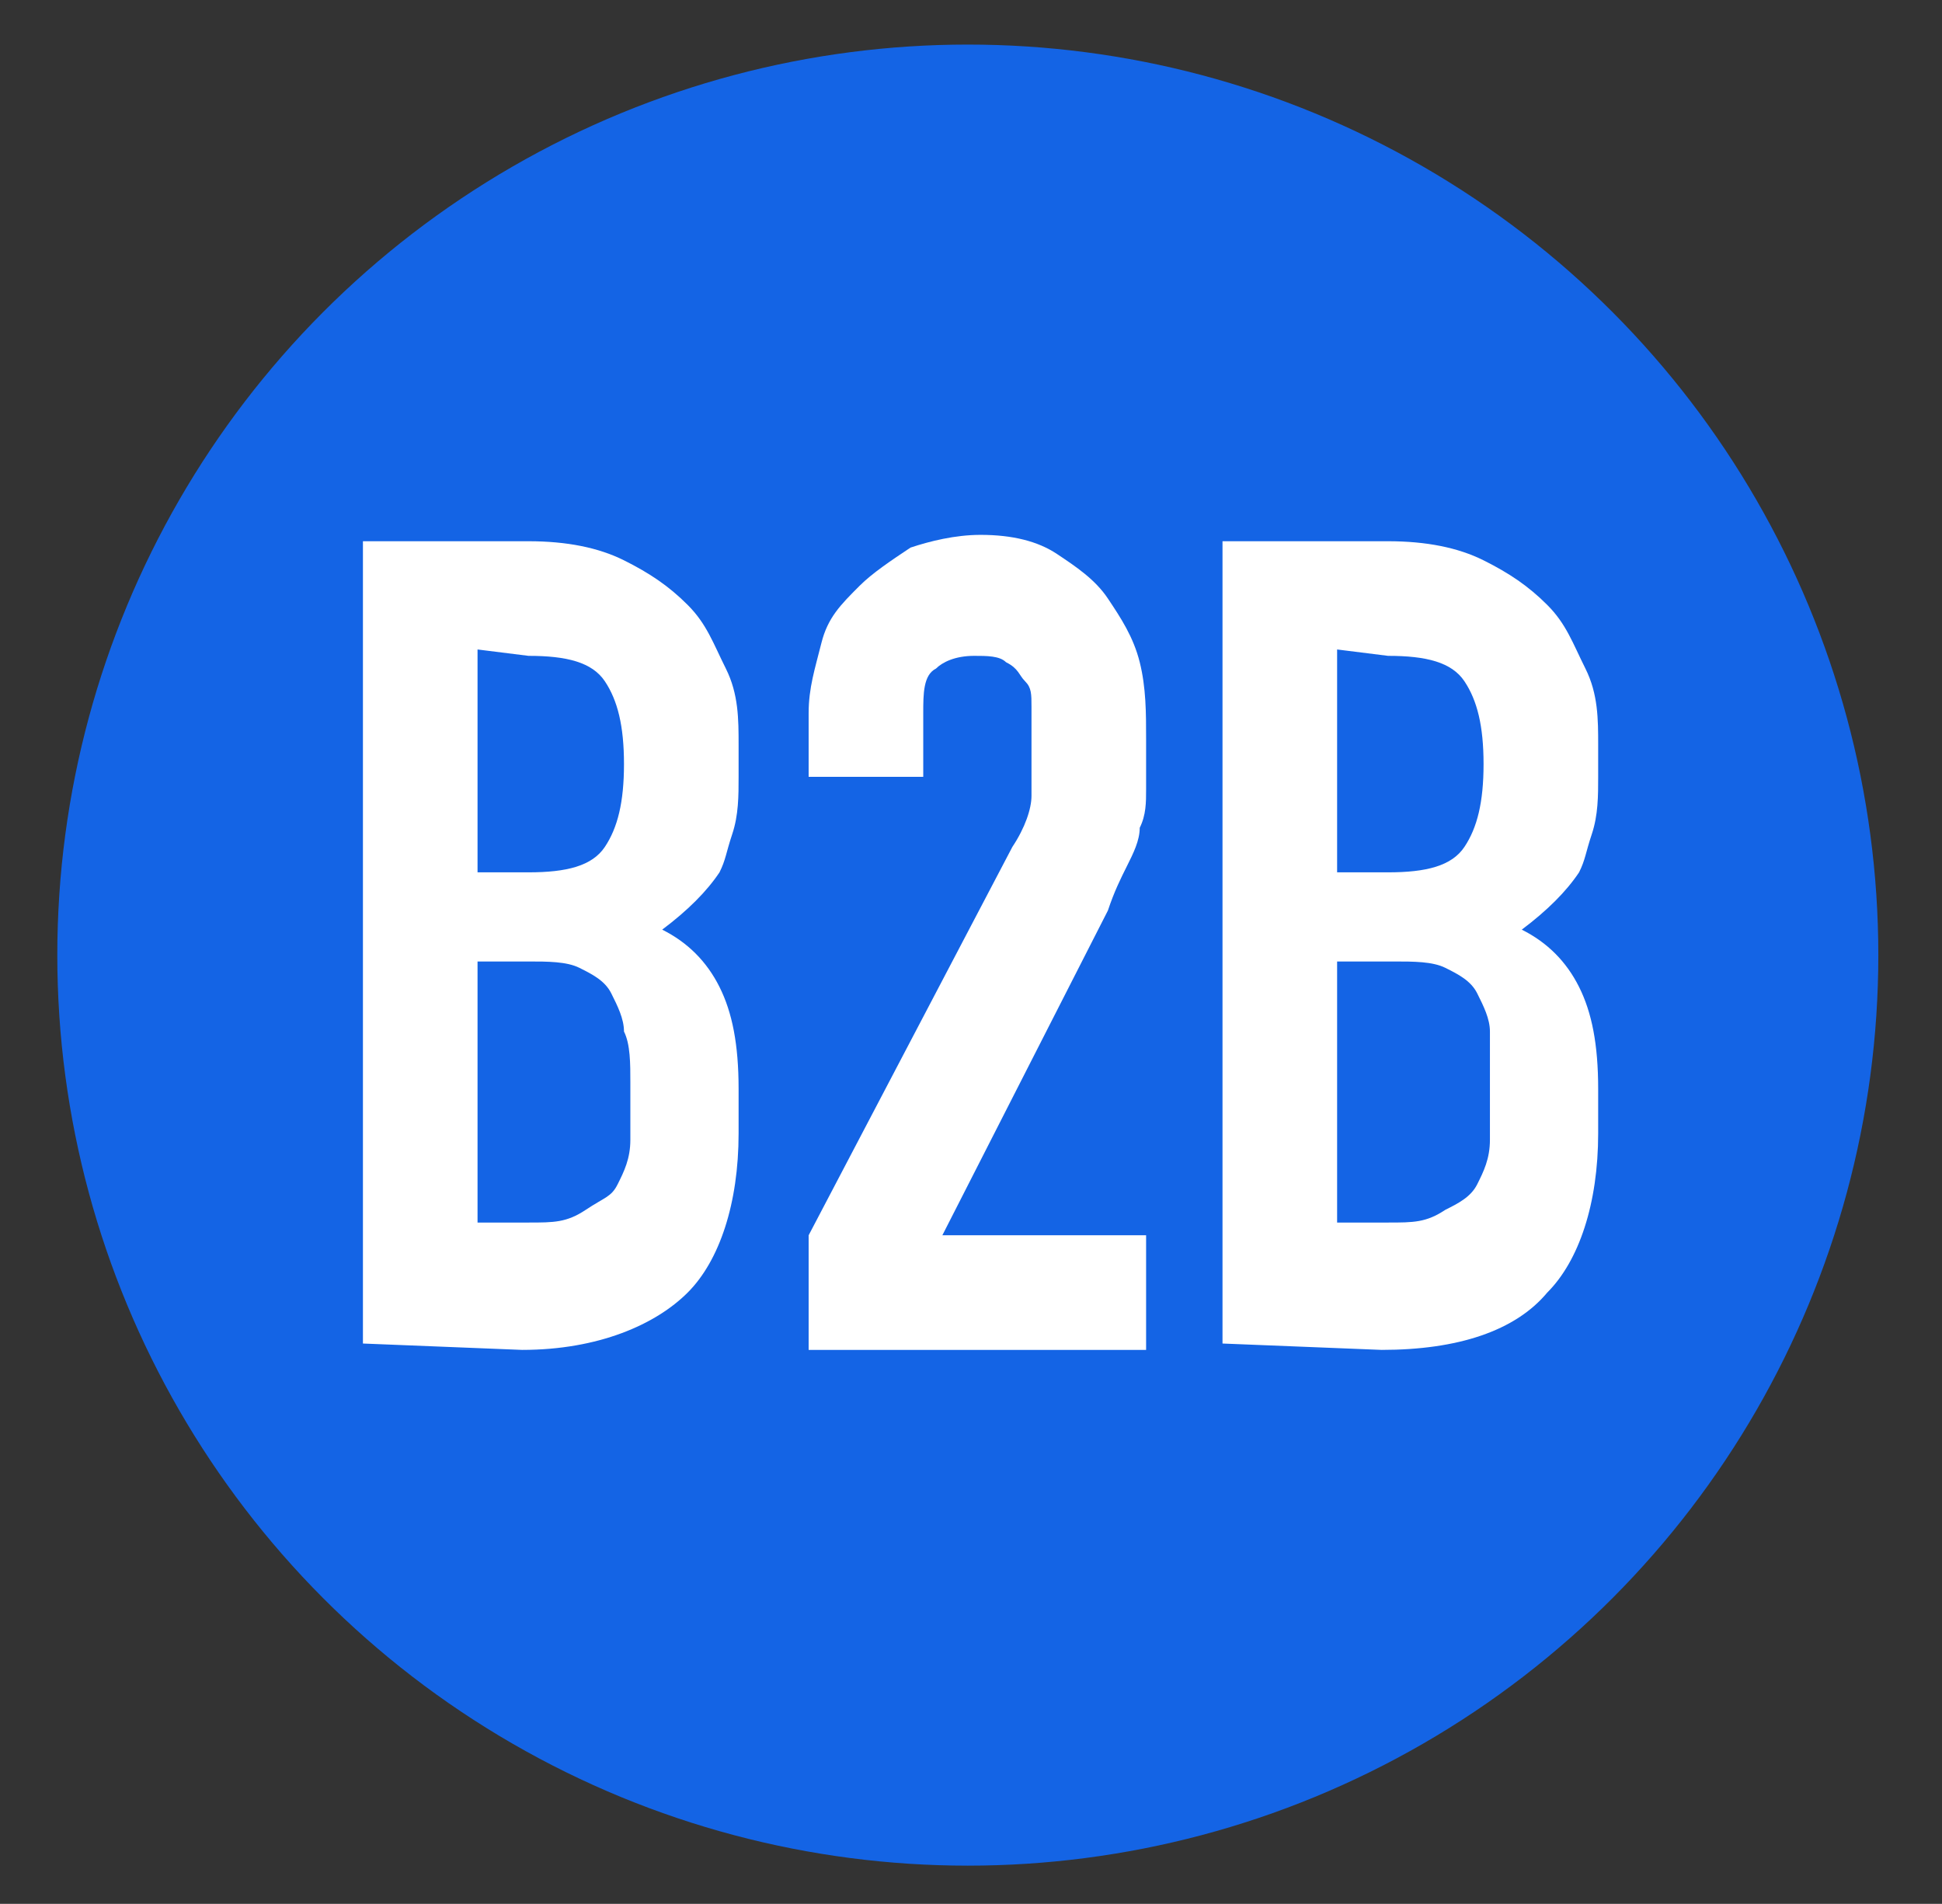
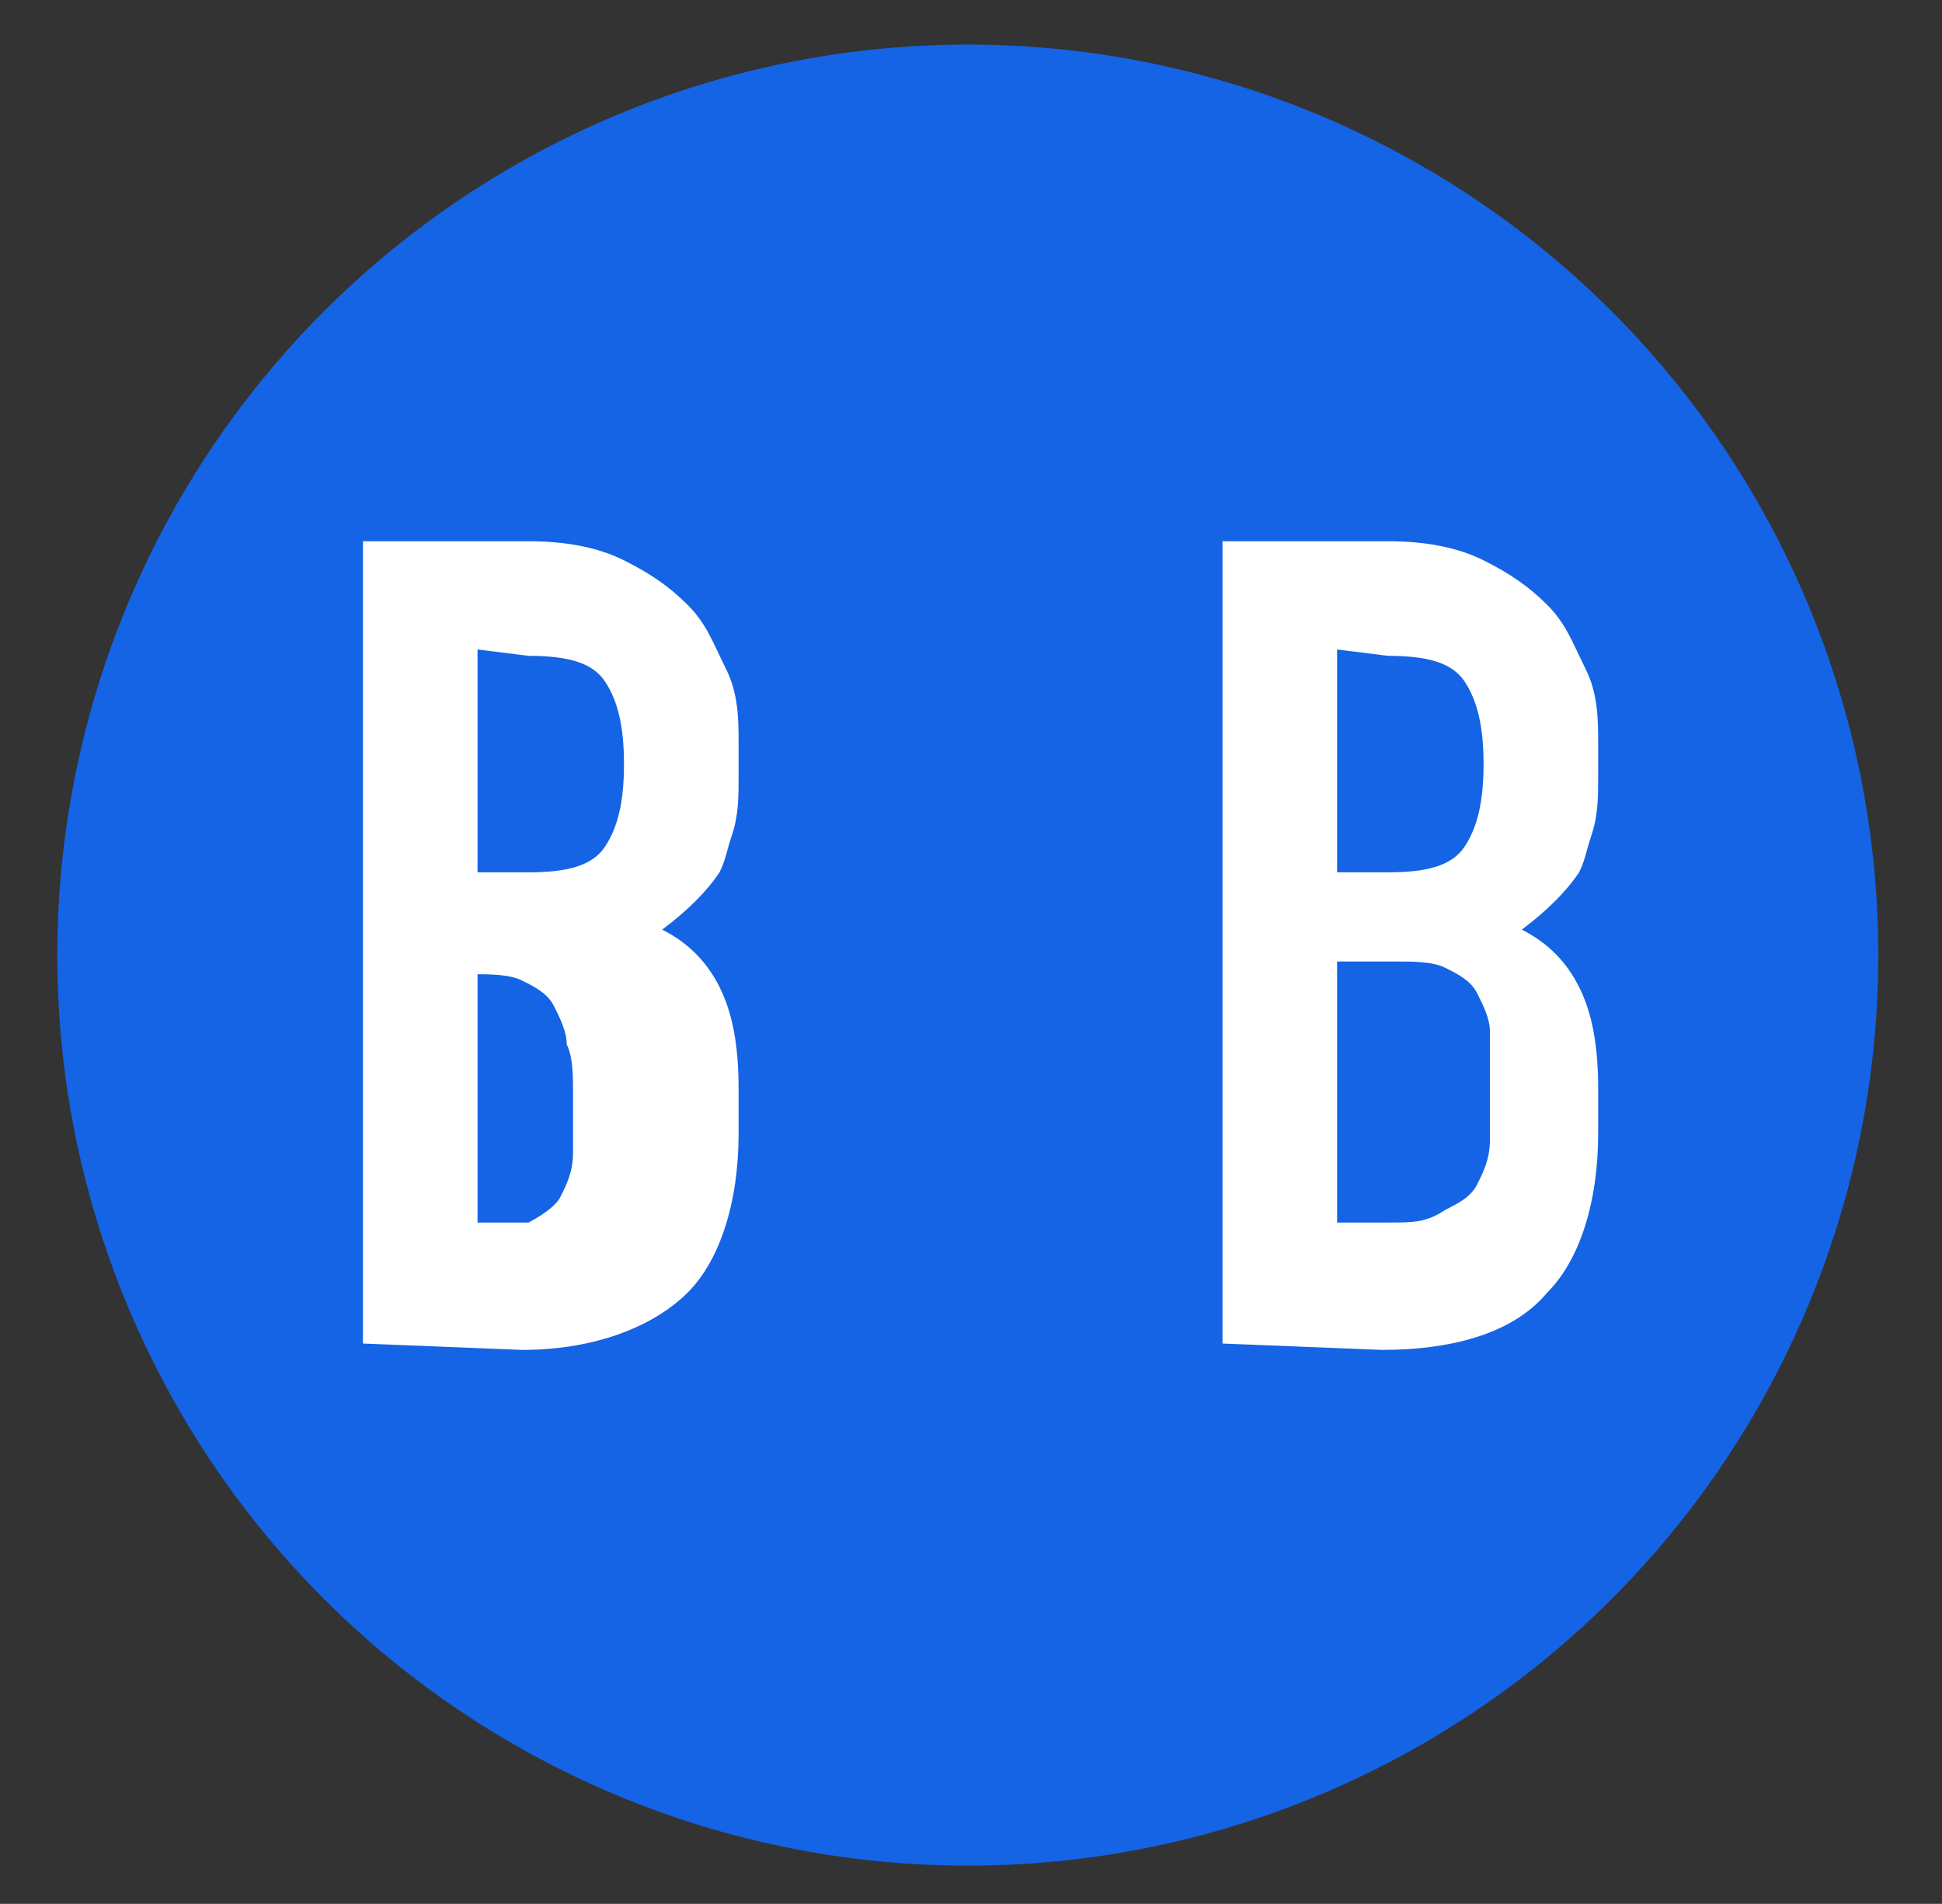
<svg xmlns="http://www.w3.org/2000/svg" version="1.1" id="Ebene_1" x="0px" y="0px" viewBox="0 0 30.5 29.9" style="enable-background:new 0 0 30.5 29.9;" xml:space="preserve">
  <rect x="0" y="0" width="30.5" height="29.9" fill="#333333" stroke="none" />
  <style type="text/css">
	.st0{fill:#1464E5;}
	.st1{fill:#FFFFFF;}
</style>
  <circle class="st0" cx="15.2" cy="15" r="14.3" />
  <g>
    <g>
-       <path class="st1" d="M5.7,21.1V8.5h2.6c0.6,0,1.1,0.1,1.5,0.3c0.4,0.2,0.7,0.4,1,0.7c0.3,0.3,0.4,0.6,0.6,1s0.2,0.8,0.2,1.2v0.5    c0,0.3,0,0.6-0.1,0.9s-0.1,0.4-0.2,0.6c-0.2,0.3-0.5,0.6-0.9,0.9c0.4,0.2,0.7,0.5,0.9,0.9c0.2,0.4,0.3,0.9,0.3,1.6v0.7    c0,1.1-0.3,2-0.8,2.5s-1.4,0.9-2.6,0.9L5.7,21.1L5.7,21.1z M7.5,10.2v3.5h0.8c0.6,0,1-0.1,1.2-0.4s0.3-0.7,0.3-1.3    c0-0.6-0.1-1-0.3-1.3c-0.2-0.3-0.6-0.4-1.2-0.4L7.5,10.2L7.5,10.2z M7.5,15.2v4h0.8c0.4,0,0.6,0,0.9-0.2s0.4-0.2,0.5-0.4    s0.2-0.4,0.2-0.7s0-0.5,0-0.9c0-0.3,0-0.6-0.1-0.8c0-0.2-0.1-0.4-0.2-0.6c-0.1-0.2-0.3-0.3-0.5-0.4s-0.5-0.1-0.8-0.1H7.5L7.5,15.2    z" />
-       <path class="st1" d="M12.7,21.1v-1.7l3.2-6.1c0.2-0.3,0.3-0.6,0.3-0.8s0-0.5,0-0.9c0-0.1,0-0.3,0-0.5c0-0.2,0-0.3-0.1-0.4    s-0.1-0.2-0.3-0.3c-0.1-0.1-0.3-0.1-0.5-0.1c-0.3,0-0.5,0.1-0.6,0.2c-0.2,0.1-0.2,0.4-0.2,0.7v1h-1.8v-1c0-0.4,0.1-0.7,0.2-1.1    s0.3-0.6,0.6-0.9C13.7,9,14,8.8,14.3,8.6c0.3-0.1,0.7-0.2,1.1-0.2c0.5,0,0.9,0.1,1.2,0.3c0.3,0.2,0.6,0.4,0.8,0.7    c0.2,0.3,0.4,0.6,0.5,1c0.1,0.4,0.1,0.8,0.1,1.2c0,0.3,0,0.6,0,0.8s0,0.4-0.1,0.6c0,0.2-0.1,0.4-0.2,0.6c-0.1,0.2-0.2,0.4-0.3,0.7    l-2.6,5.1h3.2v1.8H12.7L12.7,21.1z" />
+       <path class="st1" d="M5.7,21.1V8.5h2.6c0.6,0,1.1,0.1,1.5,0.3c0.4,0.2,0.7,0.4,1,0.7c0.3,0.3,0.4,0.6,0.6,1s0.2,0.8,0.2,1.2v0.5    c0,0.3,0,0.6-0.1,0.9s-0.1,0.4-0.2,0.6c-0.2,0.3-0.5,0.6-0.9,0.9c0.4,0.2,0.7,0.5,0.9,0.9c0.2,0.4,0.3,0.9,0.3,1.6v0.7    c0,1.1-0.3,2-0.8,2.5s-1.4,0.9-2.6,0.9L5.7,21.1L5.7,21.1z M7.5,10.2v3.5h0.8c0.6,0,1-0.1,1.2-0.4s0.3-0.7,0.3-1.3    c0-0.6-0.1-1-0.3-1.3c-0.2-0.3-0.6-0.4-1.2-0.4L7.5,10.2L7.5,10.2z M7.5,15.2v4h0.8s0.4-0.2,0.5-0.4    s0.2-0.4,0.2-0.7s0-0.5,0-0.9c0-0.3,0-0.6-0.1-0.8c0-0.2-0.1-0.4-0.2-0.6c-0.1-0.2-0.3-0.3-0.5-0.4s-0.5-0.1-0.8-0.1H7.5L7.5,15.2    z" />
      <path class="st1" d="M19.2,21.1V8.5h2.6c0.6,0,1.1,0.1,1.5,0.3c0.4,0.2,0.7,0.4,1,0.7c0.3,0.3,0.4,0.6,0.6,1s0.2,0.8,0.2,1.2v0.5    c0,0.3,0,0.6-0.1,0.9s-0.1,0.4-0.2,0.6c-0.2,0.3-0.5,0.6-0.9,0.9c0.4,0.2,0.7,0.5,0.9,0.9c0.2,0.4,0.3,0.9,0.3,1.6v0.7    c0,1.1-0.3,2-0.8,2.5c-0.5,0.6-1.4,0.9-2.6,0.9L19.2,21.1L19.2,21.1z M21,10.2v3.5h0.8c0.6,0,1-0.1,1.2-0.4s0.3-0.7,0.3-1.3    c0-0.6-0.1-1-0.3-1.3c-0.2-0.3-0.6-0.4-1.2-0.4L21,10.2C21,10.2,21,10.2,21,10.2z M21,15.2v4h0.8c0.4,0,0.6,0,0.9-0.2    c0.2-0.1,0.4-0.2,0.5-0.4s0.2-0.4,0.2-0.7s0-0.5,0-0.9c0-0.3,0-0.6,0-0.8c0-0.2-0.1-0.4-0.2-0.6c-0.1-0.2-0.3-0.3-0.5-0.4    c-0.2-0.1-0.5-0.1-0.8-0.1H21L21,15.2z" />
    </g>
  </g>
</svg>